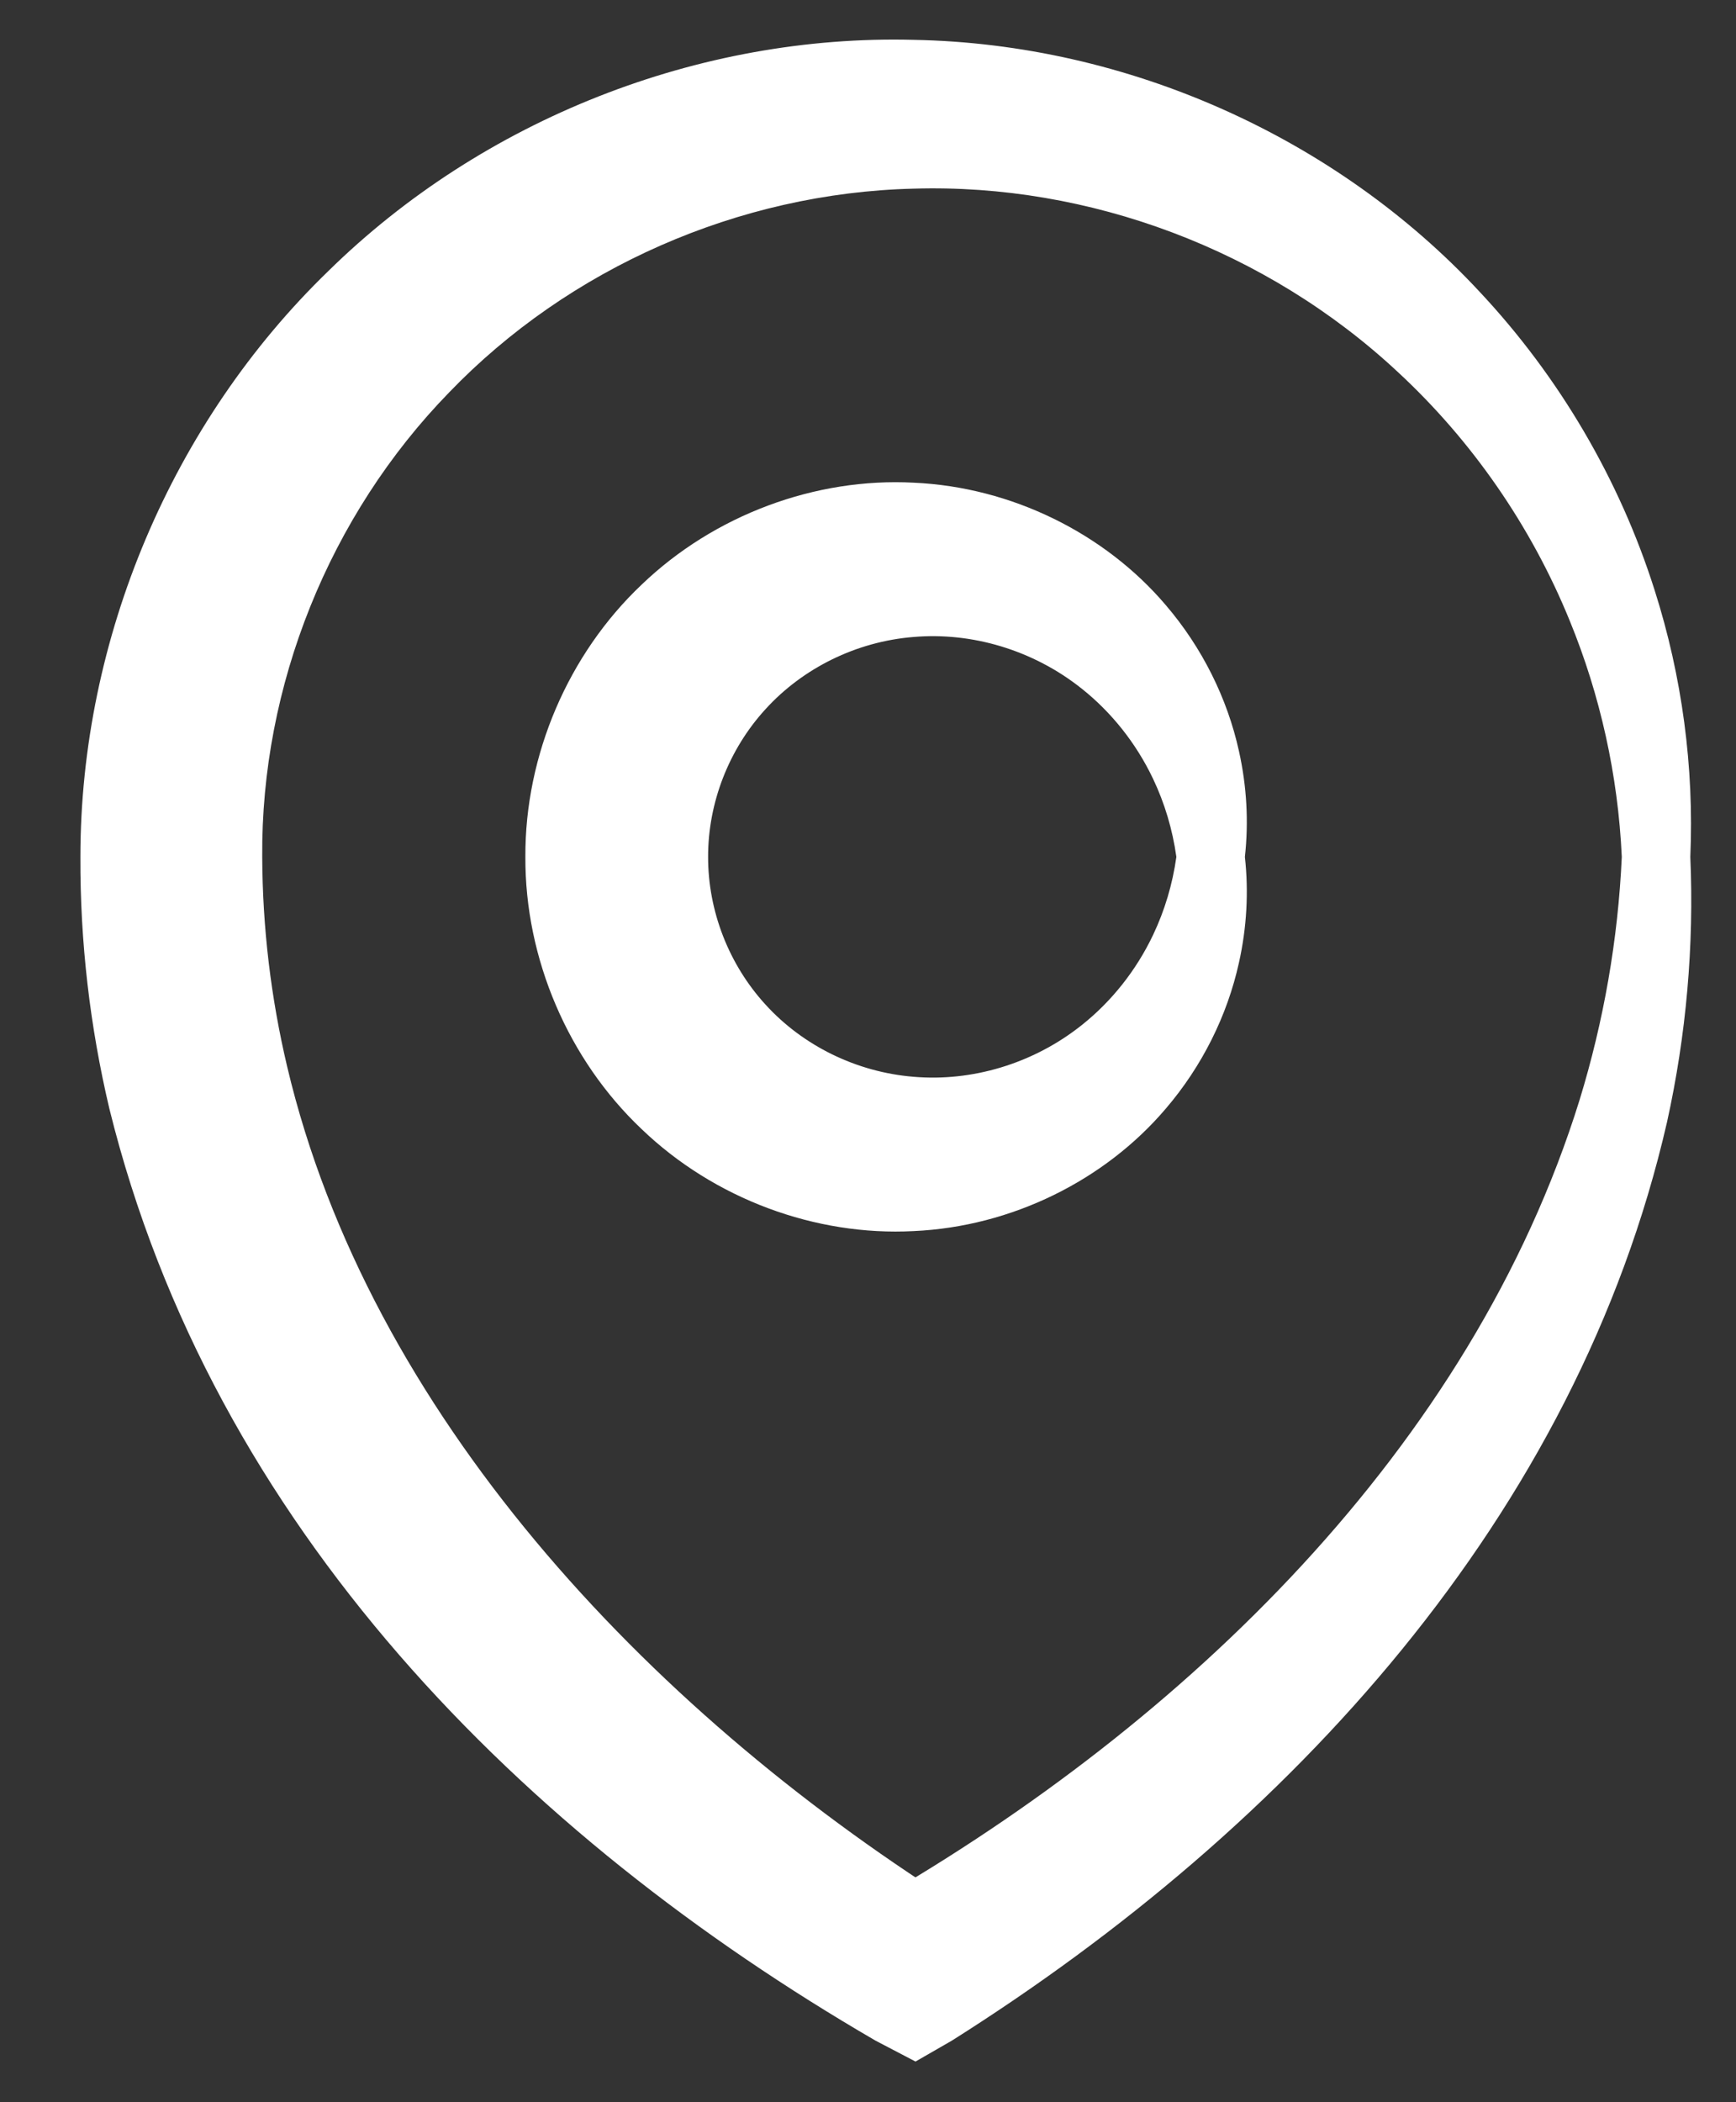
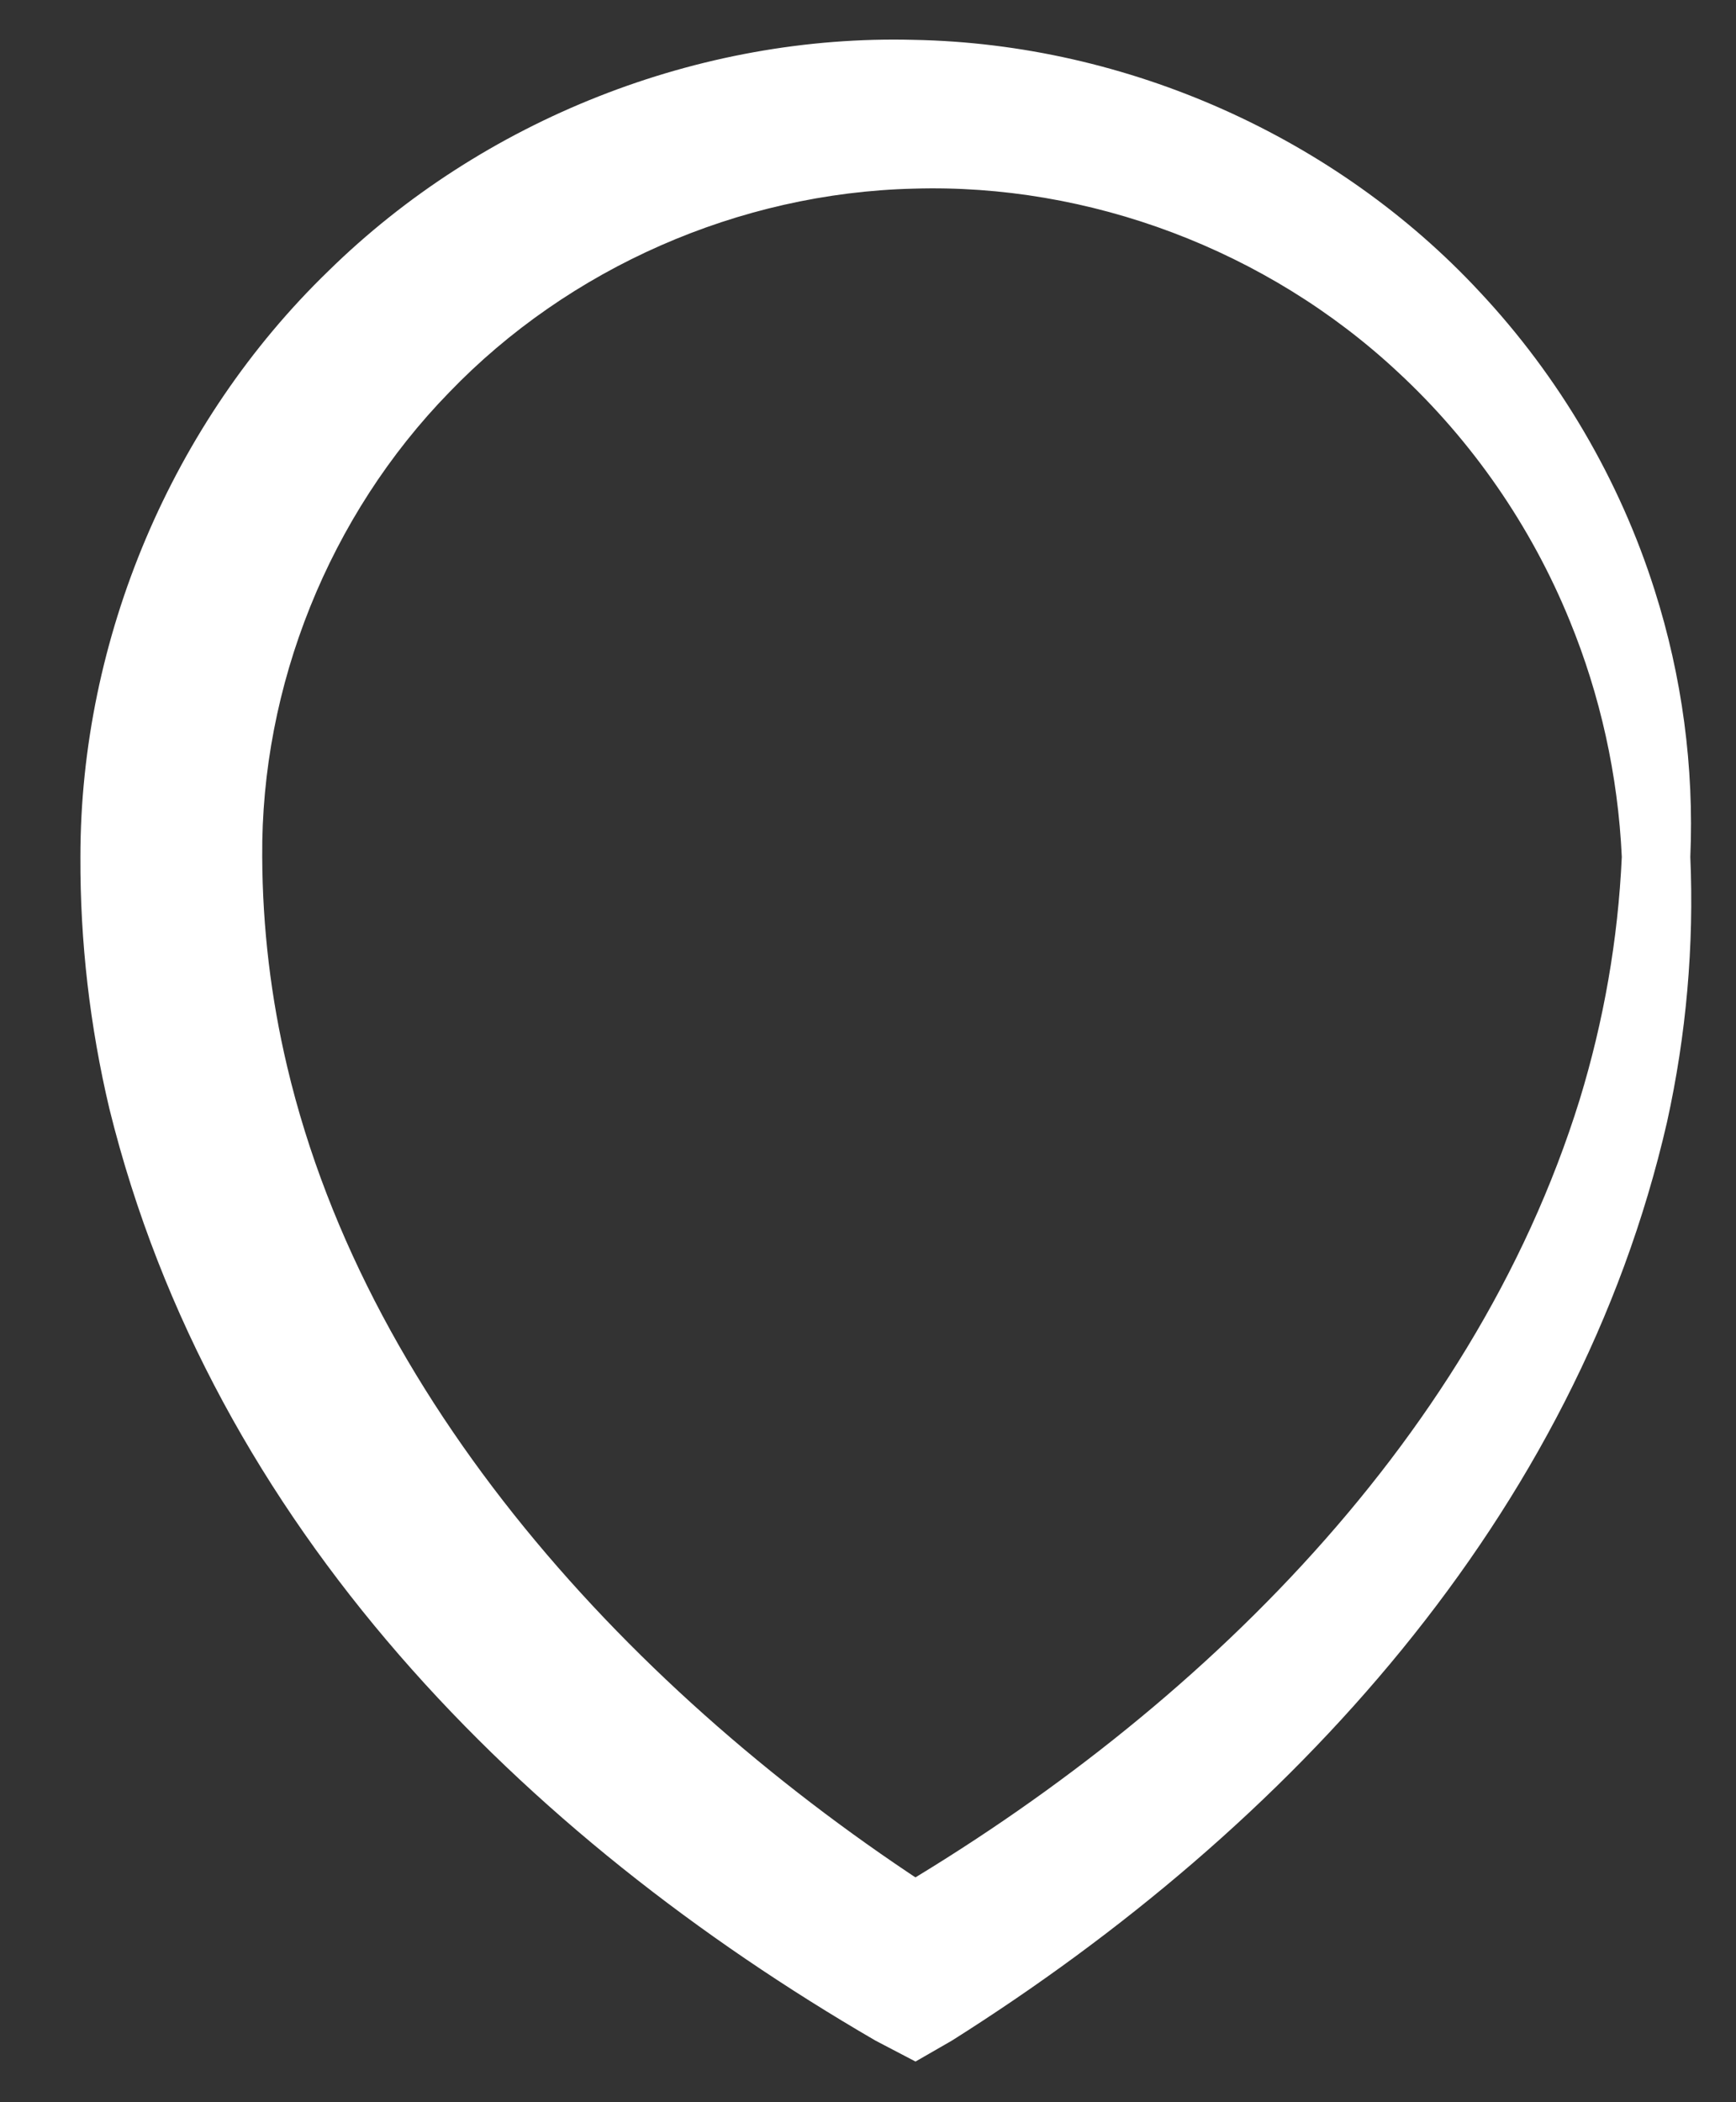
<svg xmlns="http://www.w3.org/2000/svg" width="19" height="23" viewBox="0 0 19 23" fill="none">
  <rect x="0" y="0" width="19" height="23" fill="#333333" stroke="none" />
-   <path d="M13.625 9.375C13.375 9.375 13.125 9.375 12.875 9.375C12.833 9.676 12.746 9.964 12.621 10.227C12.434 10.621 12.162 10.959 11.84 11.215C11.303 11.643 10.63 11.835 10 11.781C9.369 11.73 8.785 11.437 8.381 10.994C7.975 10.552 7.749 9.964 7.75 9.375C7.749 8.786 7.975 8.198 8.381 7.756C8.785 7.313 9.369 7.019 10 6.969C10.63 6.915 11.303 7.107 11.84 7.535C12.162 7.791 12.434 8.129 12.621 8.523C12.746 8.786 12.833 9.074 12.875 9.375C13.125 9.375 13.375 9.375 13.625 9.375C13.667 8.995 13.646 8.603 13.56 8.218C13.433 7.641 13.157 7.084 12.757 6.618C12.093 5.838 11.074 5.329 10 5.281C8.927 5.224 7.819 5.632 7.022 6.397C6.22 7.156 5.745 8.261 5.75 9.375C5.75 9.375 5.75 9.375 5.75 9.375C5.745 10.489 6.22 11.594 7.022 12.353C7.819 13.118 8.927 13.526 10 13.469C11.074 13.421 12.093 12.912 12.757 12.132C13.157 11.666 13.433 11.109 13.56 10.532C13.646 10.148 13.667 9.755 13.625 9.375ZM12.875 9.375H13.625H12.875V9.375Z" fill="white" />
  <path d="M18.5 9.375C18.25 9.375 18 9.375 17.75 9.375C17.709 10.28 17.552 11.171 17.29 12.028C16.103 15.856 12.947 18.859 9.582 20.799H10.418C7.069 18.679 4.039 15.457 3.143 11.67C2.965 10.918 2.873 10.149 2.87 9.375C2.855 7.507 3.602 5.641 4.917 4.292C6.223 2.935 8.083 2.11 10 2.064C11.915 2.006 13.864 2.73 15.302 4.073C16.109 4.821 16.757 5.753 17.18 6.791C17.514 7.605 17.709 8.482 17.75 9.375C18 9.375 18.25 9.375 18.5 9.375C18.542 8.396 18.411 7.403 18.109 6.456C17.727 5.251 17.068 4.123 16.189 3.187C14.625 1.507 12.344 0.479 10 0.436C7.657 0.375 5.287 1.302 3.592 2.967C1.885 4.619 0.88 6.984 0.88 9.375C0.876 10.302 0.984 11.23 1.197 12.13C2.329 16.71 5.728 20.088 9.582 22.326L10.02 22.555L10.418 22.326C14.115 19.994 17.255 16.588 18.245 12.277C18.456 11.322 18.542 10.343 18.5 9.375ZM17.75 9.375H18.5H17.75Z" fill="white" />
</svg>